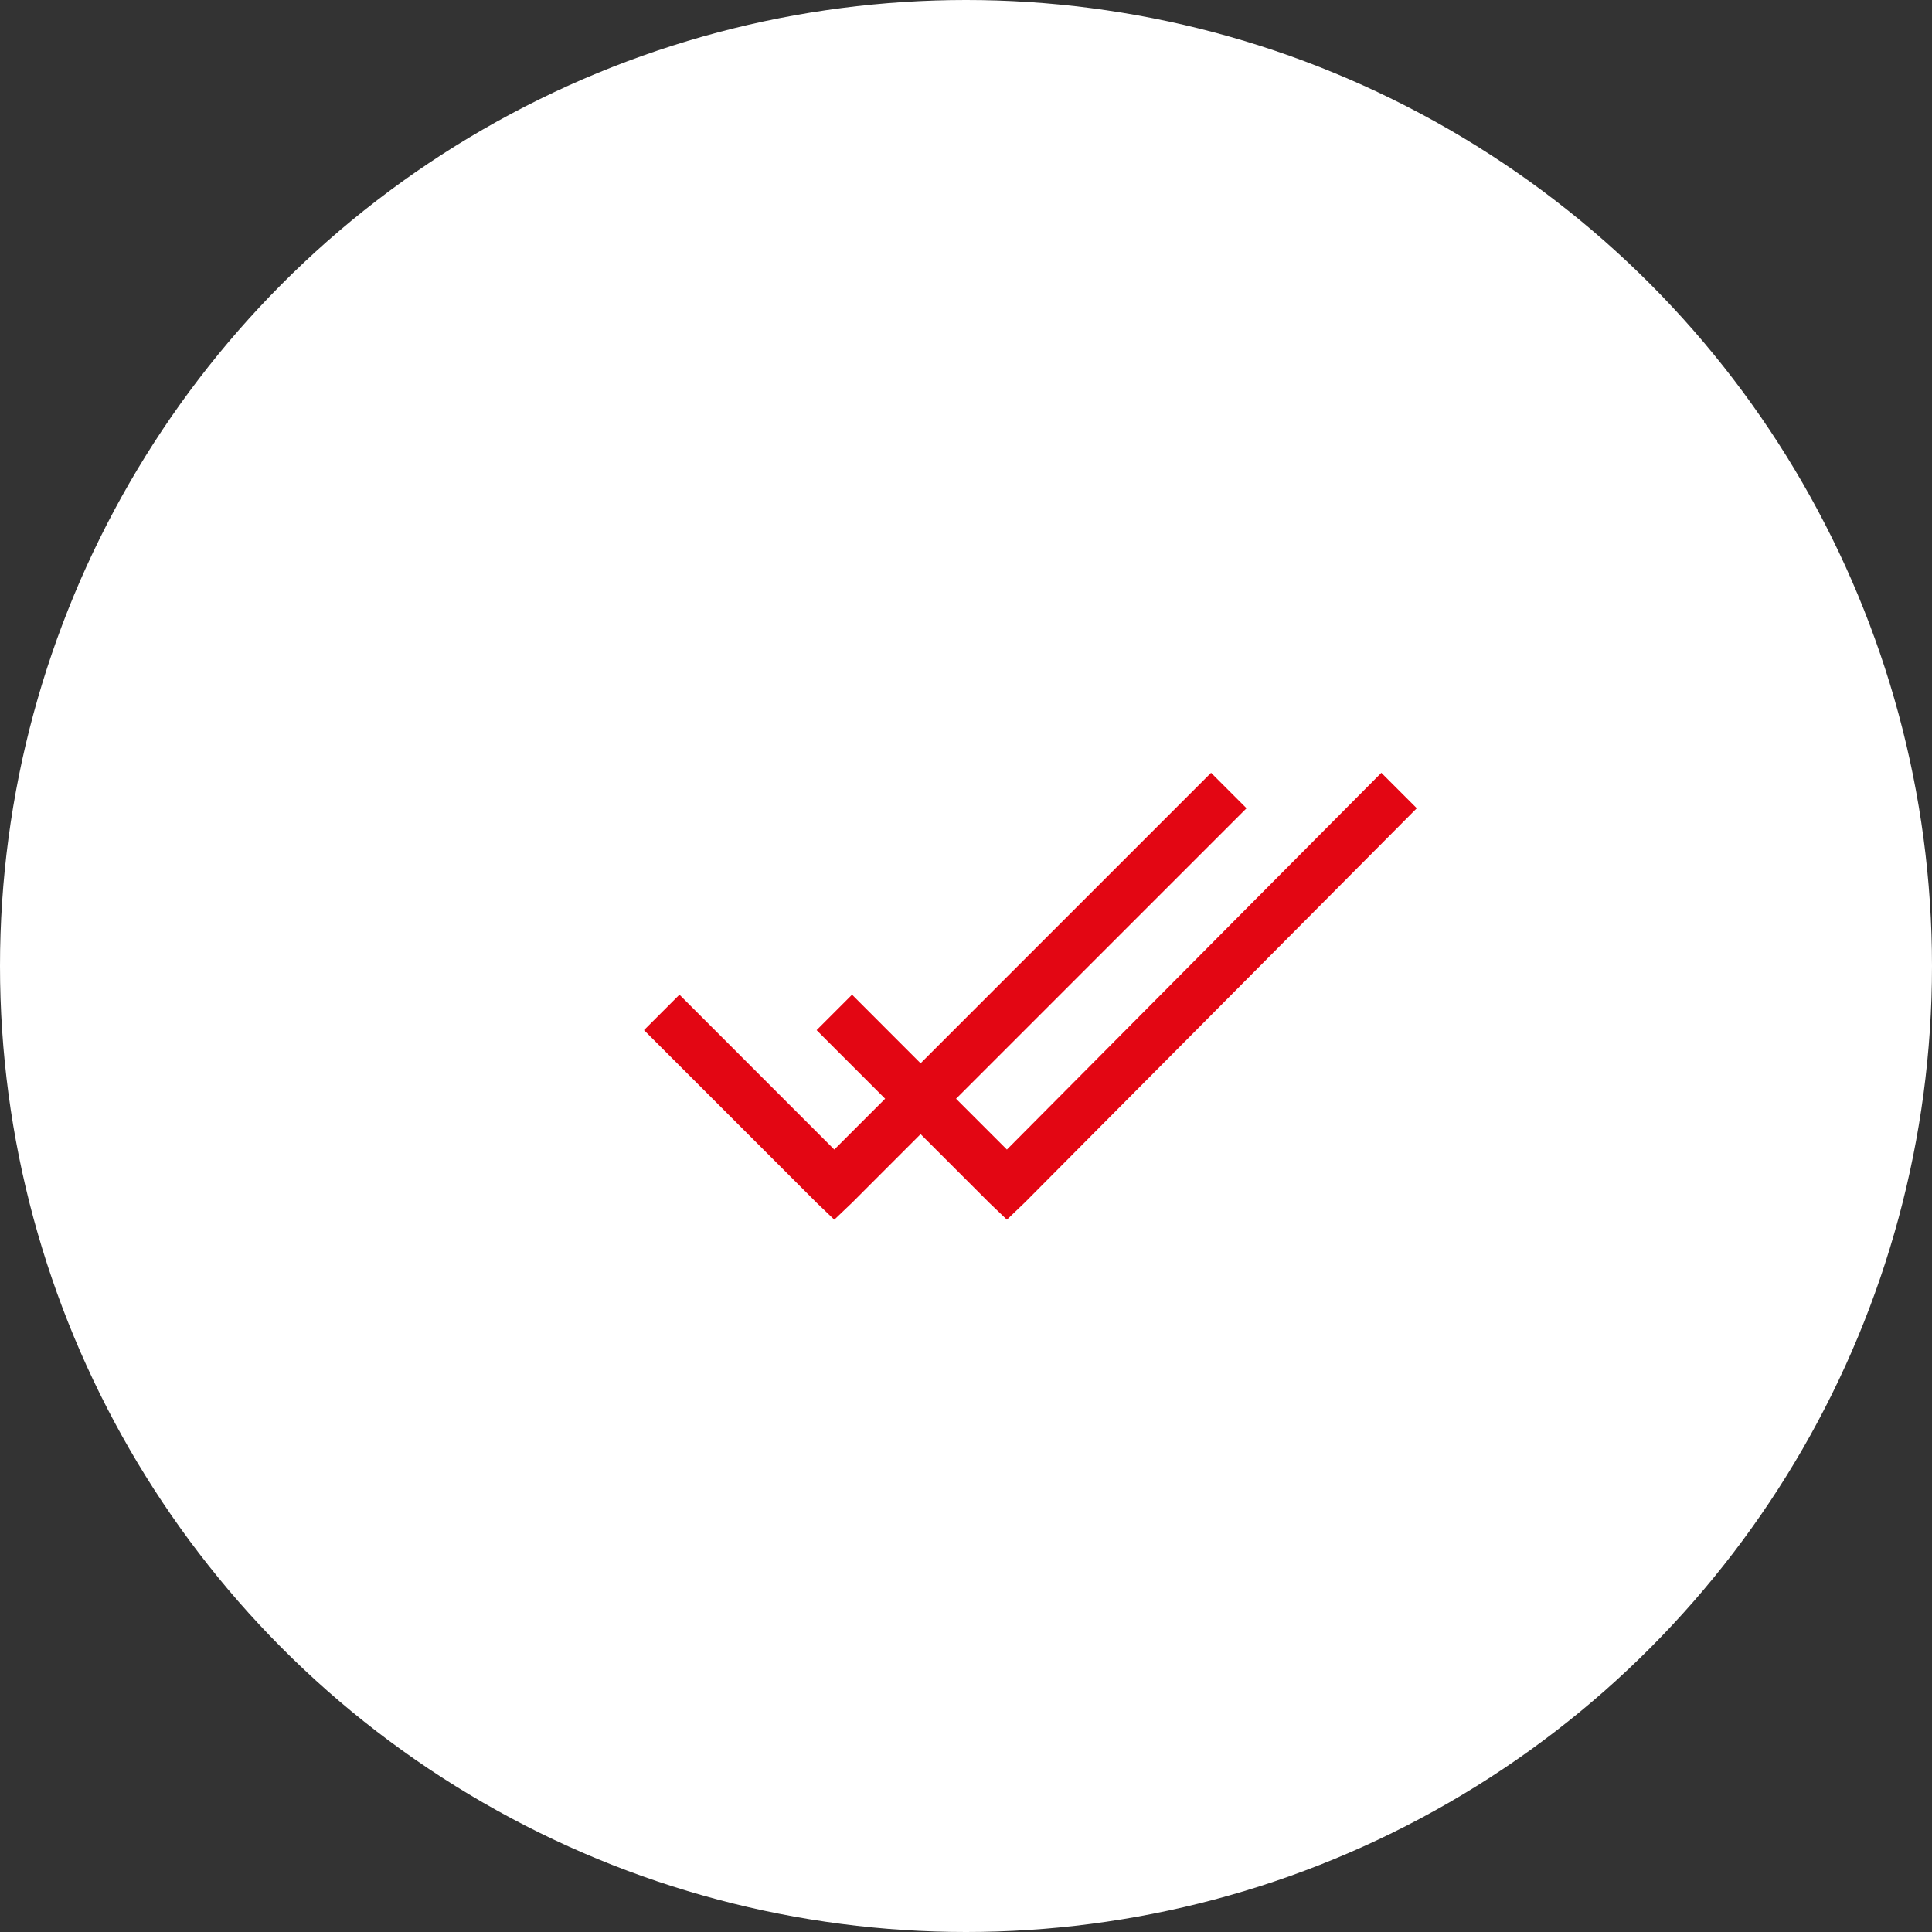
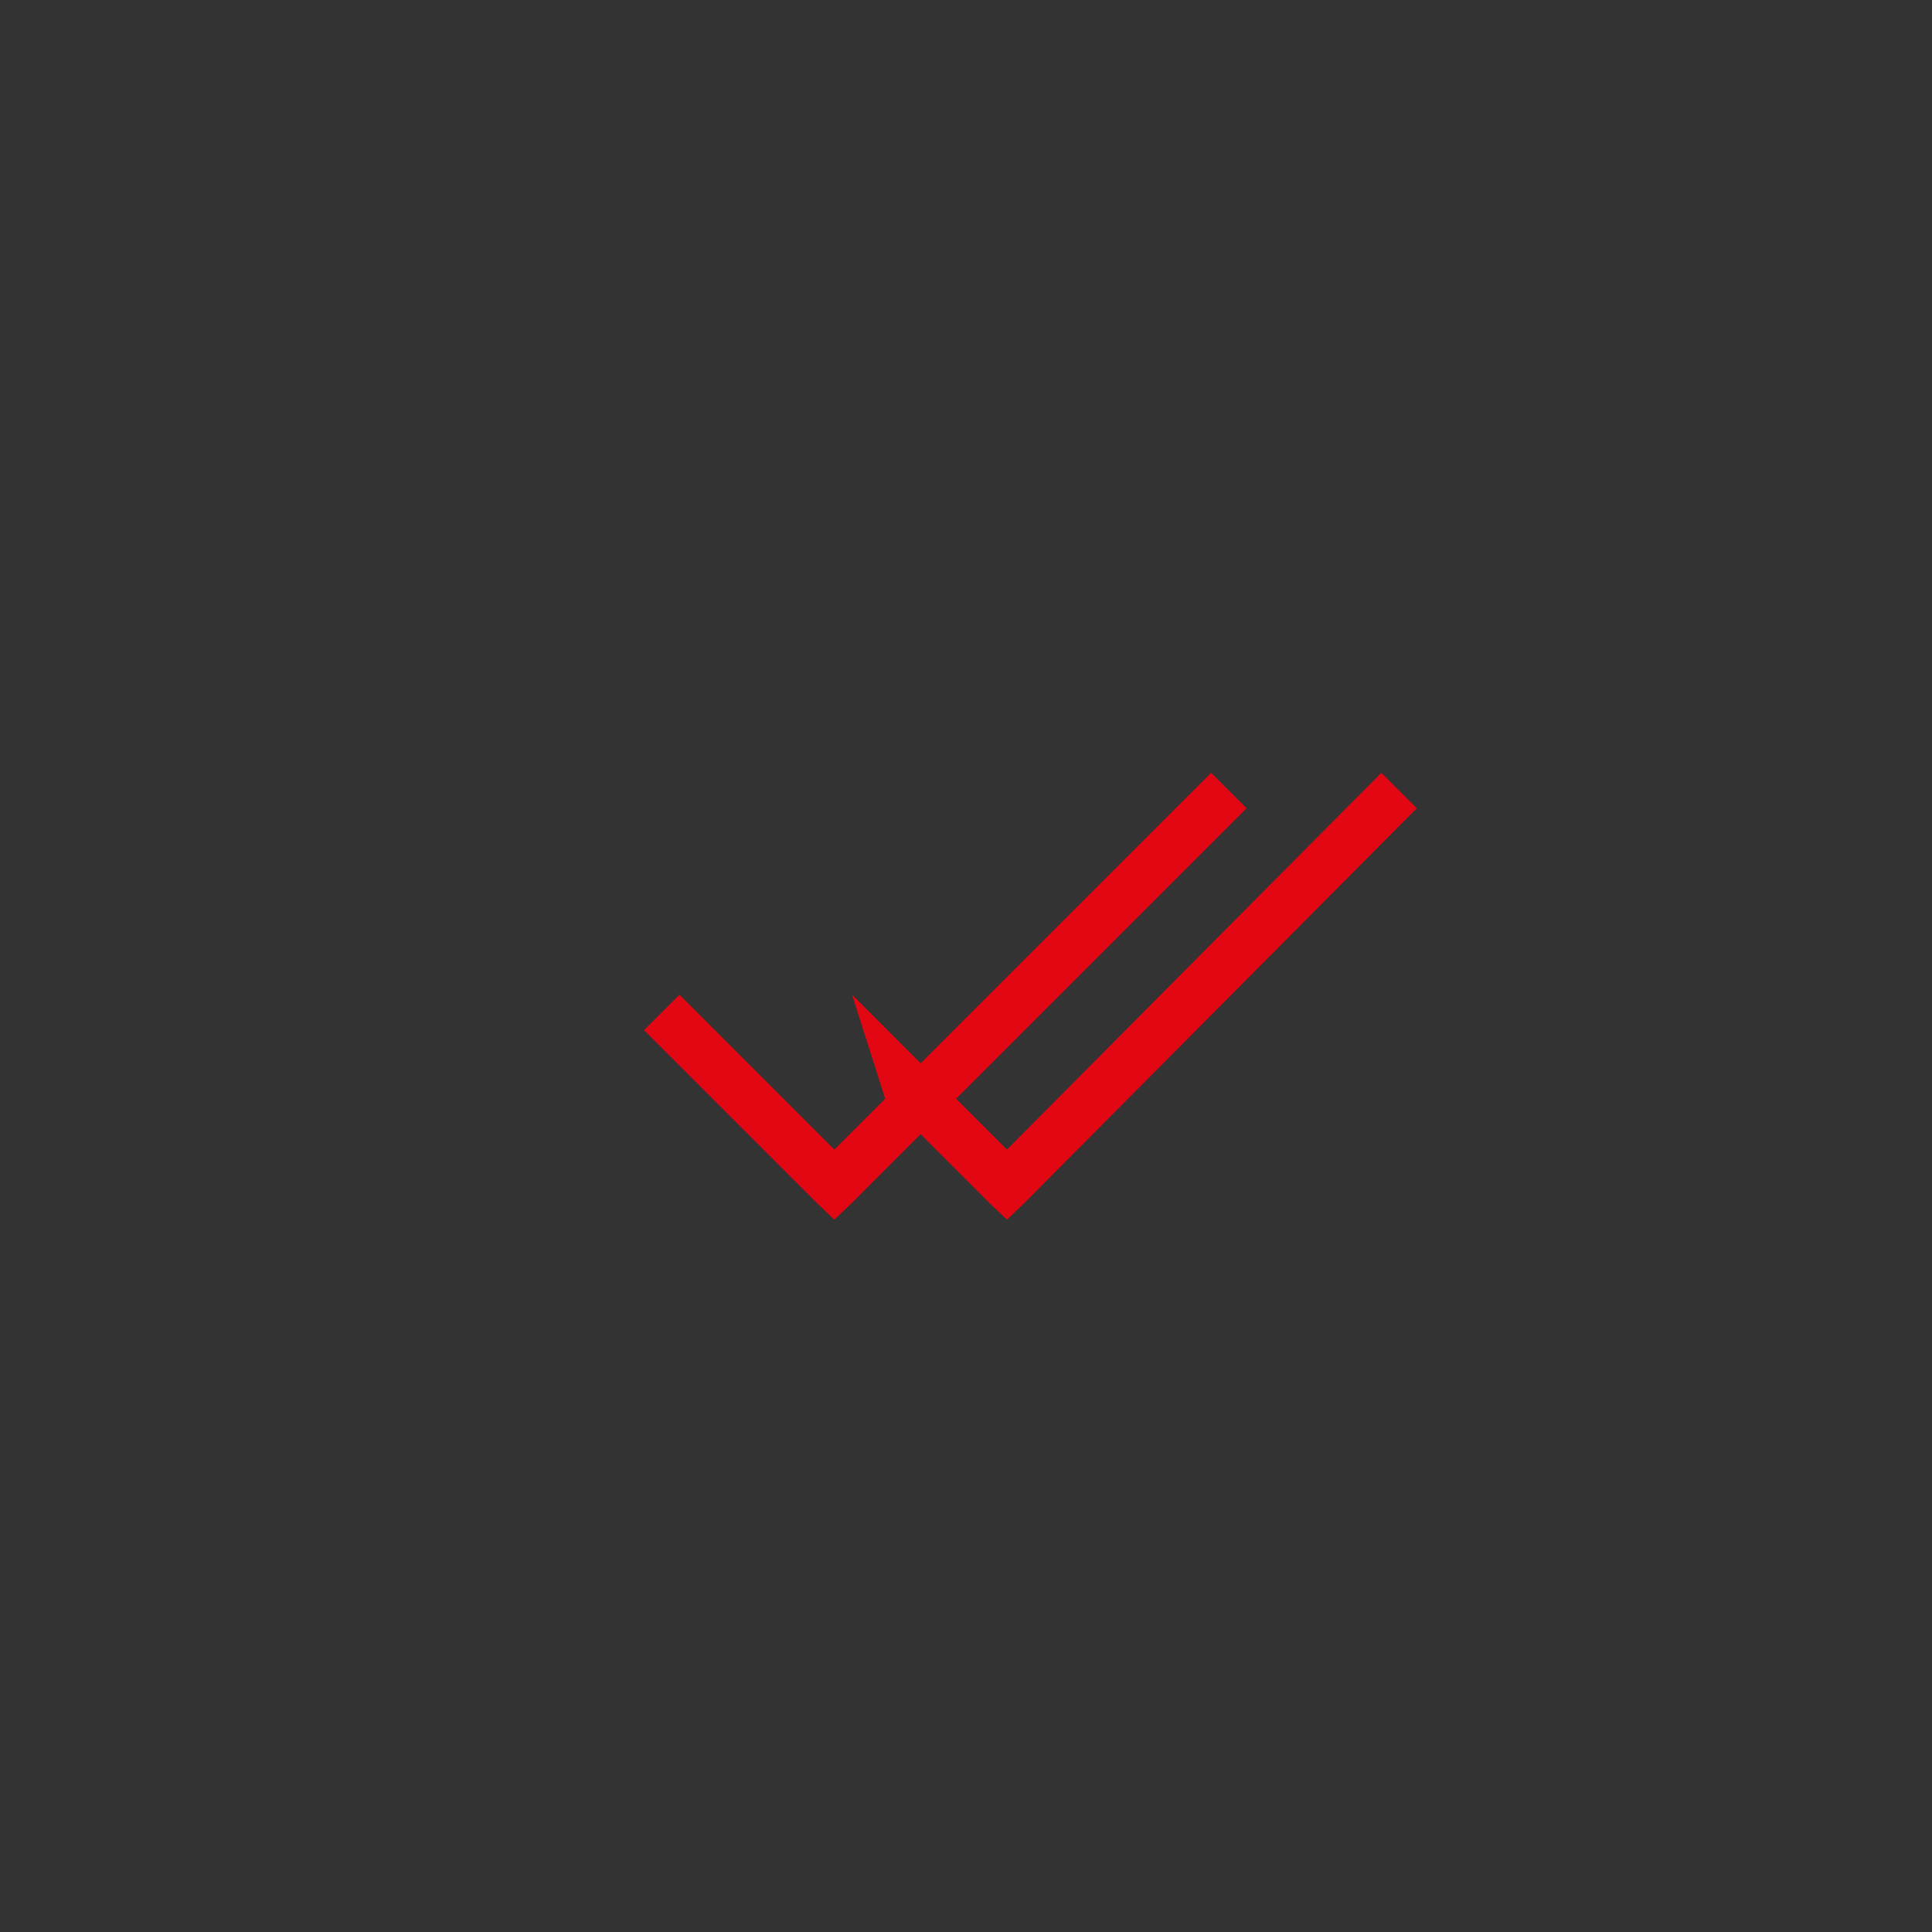
<svg xmlns="http://www.w3.org/2000/svg" width="60" height="60" viewBox="0 0 60 60" fill="none">
  <rect x="0" y="0" width="60" height="60" fill="#333333" stroke="none" />
-   <circle cx="30" cy="30" r="30" fill="white" />
-   <path d="M37.611 24L28.59 33.021L26.461 30.891L25.36 31.992L27.489 34.122L25.91 35.701L21.101 30.891L20 31.992L25.36 37.352L25.91 37.878L26.461 37.352L28.59 35.222L30.72 37.352L31.27 37.878L31.82 37.352L44 25.101L42.899 24L31.27 35.701L29.691 34.122L38.712 25.101L37.611 24Z" fill="#E30613" />
+   <path d="M37.611 24L28.59 33.021L26.461 30.891L27.489 34.122L25.91 35.701L21.101 30.891L20 31.992L25.36 37.352L25.91 37.878L26.461 37.352L28.59 35.222L30.72 37.352L31.27 37.878L31.82 37.352L44 25.101L42.899 24L31.27 35.701L29.691 34.122L38.712 25.101L37.611 24Z" fill="#E30613" />
</svg>